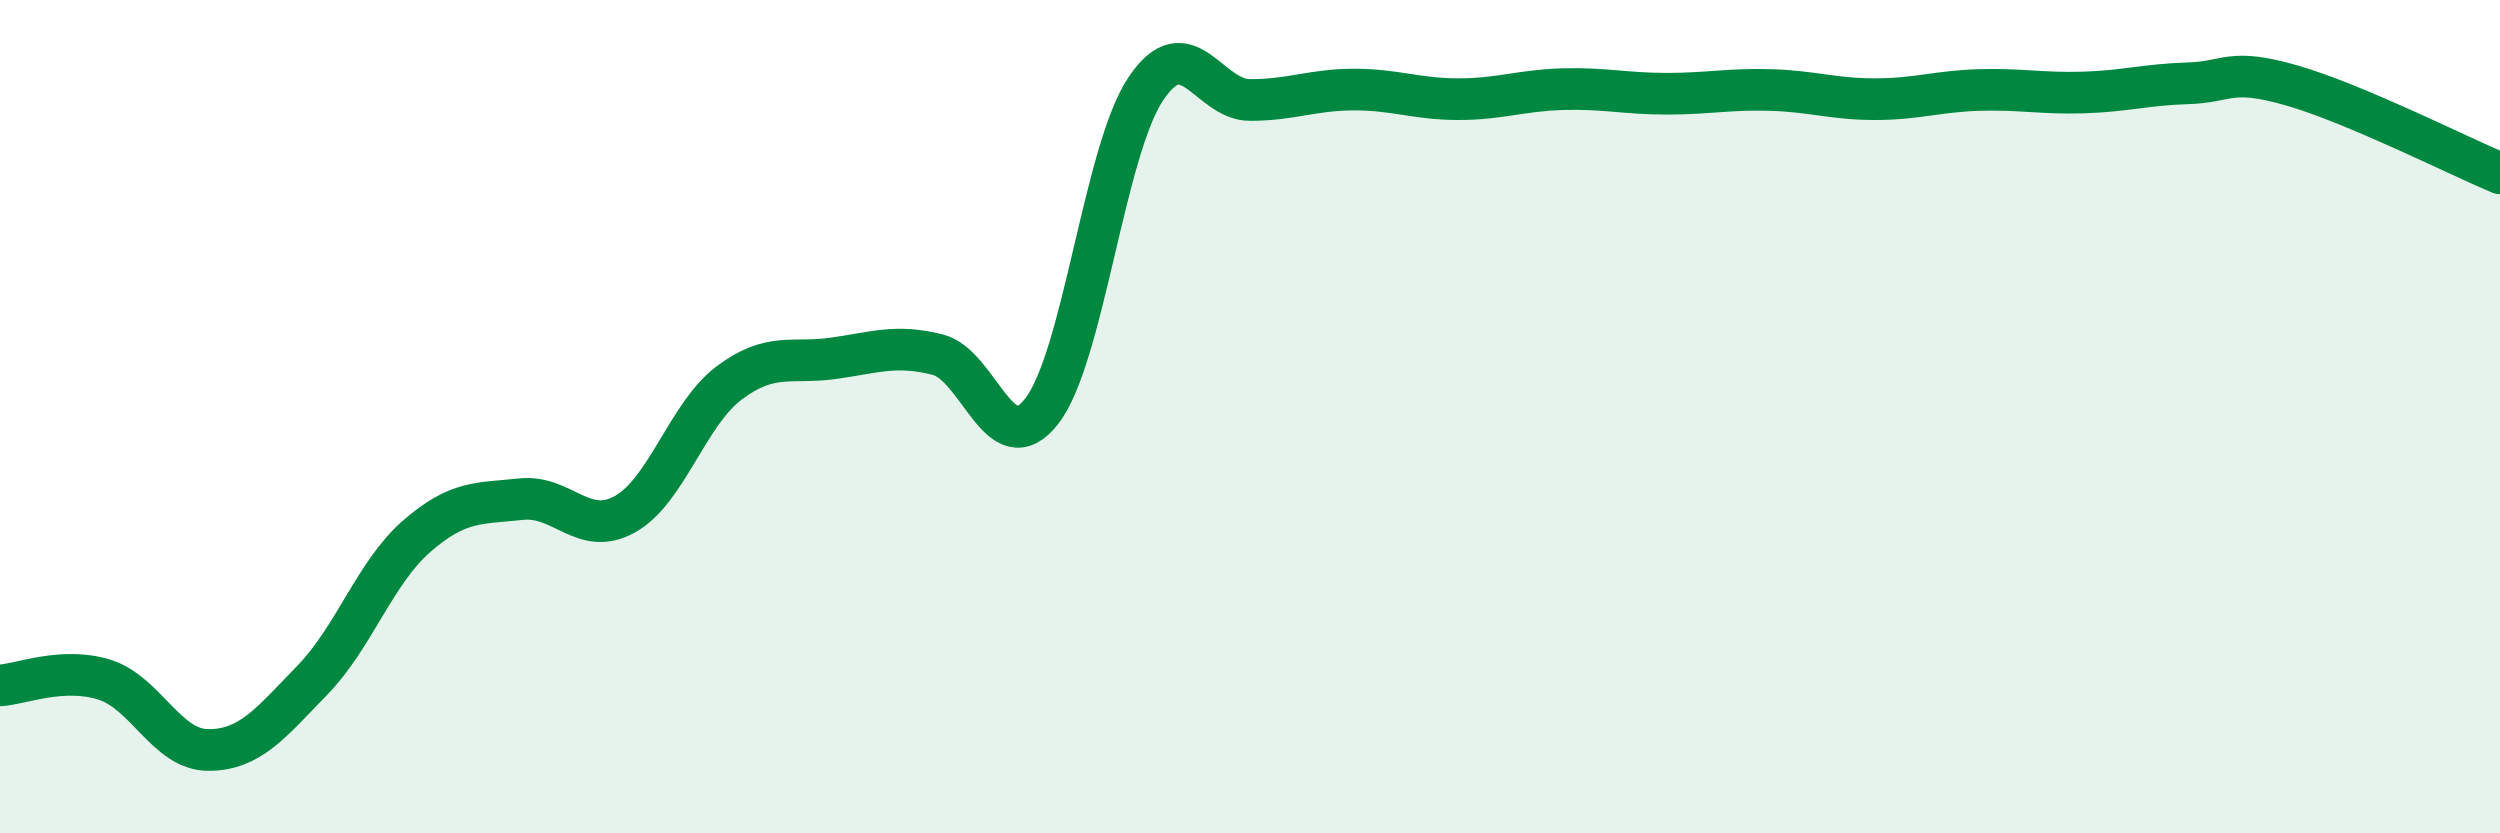
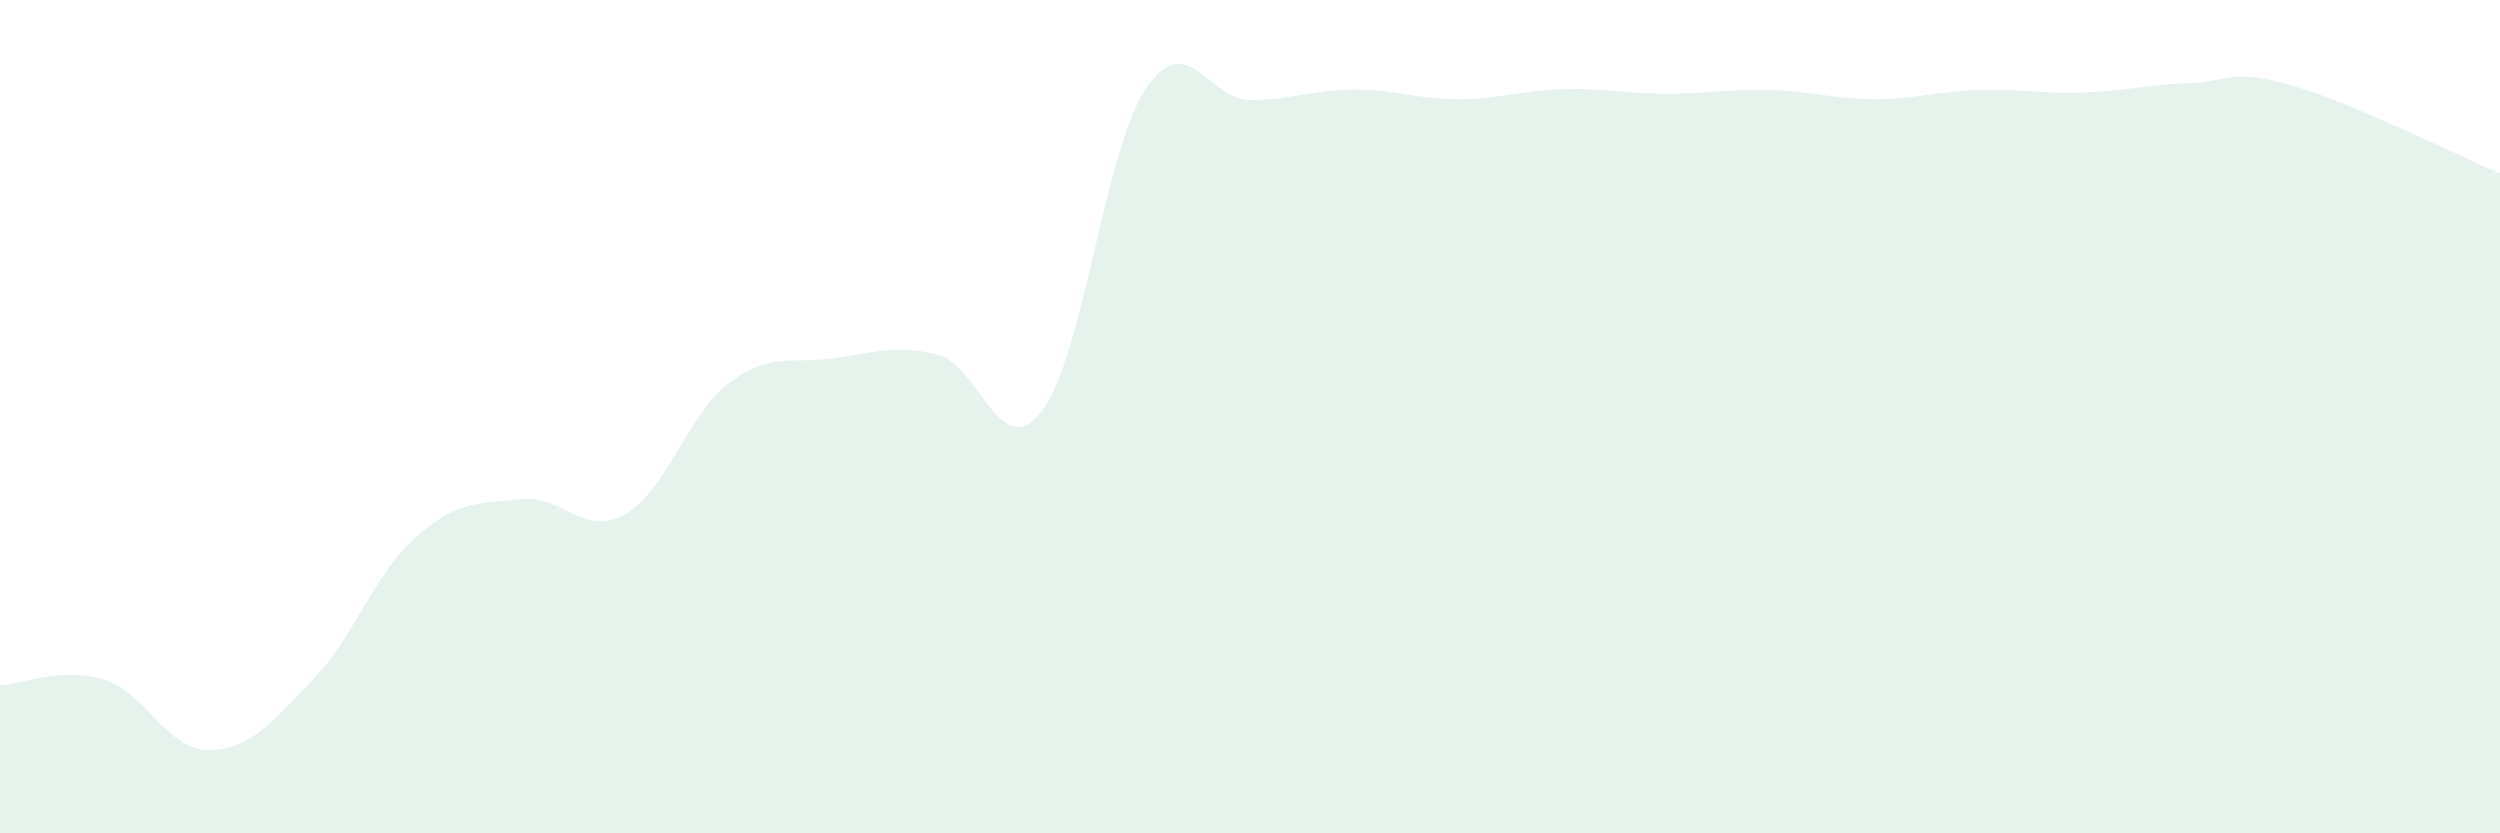
<svg xmlns="http://www.w3.org/2000/svg" width="60" height="20" viewBox="0 0 60 20">
  <path d="M 0,16.45 C 0.5,16.42 1.5,16 2.5,16.31 C 3.5,16.62 4,18 5,18 C 6,18 6.5,17.35 7.5,16.32 C 8.5,15.29 9,13.74 10,12.87 C 11,12 11.5,12.09 12.5,11.98 C 13.5,11.87 14,12.9 15,12.34 C 16,11.78 16.5,9.94 17.5,9.19 C 18.5,8.44 19,8.74 20,8.6 C 21,8.46 21.5,8.26 22.5,8.51 C 23.5,8.76 24,11.15 25,9.87 C 26,8.59 26.5,3.62 27.5,2.13 C 28.5,0.64 29,2.4 30,2.4 C 31,2.4 31.5,2.15 32.5,2.15 C 33.5,2.15 34,2.38 35,2.38 C 36,2.38 36.5,2.17 37.5,2.14 C 38.5,2.11 39,2.25 40,2.25 C 41,2.25 41.5,2.13 42.5,2.16 C 43.5,2.19 44,2.38 45,2.38 C 46,2.38 46.5,2.19 47.5,2.16 C 48.5,2.13 49,2.25 50,2.22 C 51,2.19 51.5,2.03 52.5,2 C 53.5,1.97 53.5,1.62 55,2.05 C 56.5,2.48 59,3.74 60,4.16L60 20L0 20Z" fill="#008740" opacity="0.1" stroke-linecap="round" stroke-linejoin="round" />
-   <path d="M 0,16.45 C 0.5,16.42 1.5,16 2.5,16.31 C 3.5,16.62 4,18 5,18 C 6,18 6.5,17.35 7.5,16.32 C 8.5,15.29 9,13.74 10,12.87 C 11,12 11.5,12.09 12.5,11.98 C 13.5,11.87 14,12.9 15,12.34 C 16,11.78 16.5,9.94 17.5,9.19 C 18.5,8.44 19,8.74 20,8.6 C 21,8.46 21.5,8.26 22.5,8.51 C 23.5,8.76 24,11.15 25,9.87 C 26,8.59 26.5,3.62 27.5,2.13 C 28.5,0.64 29,2.4 30,2.4 C 31,2.4 31.5,2.15 32.5,2.15 C 33.5,2.15 34,2.38 35,2.38 C 36,2.38 36.5,2.17 37.5,2.14 C 38.5,2.11 39,2.25 40,2.25 C 41,2.25 41.5,2.13 42.5,2.16 C 43.5,2.19 44,2.38 45,2.38 C 46,2.38 46.5,2.19 47.5,2.16 C 48.5,2.13 49,2.25 50,2.22 C 51,2.19 51.5,2.03 52.5,2 C 53.5,1.97 53.5,1.62 55,2.05 C 56.5,2.48 59,3.74 60,4.16" stroke="#008740" stroke-width="1" fill="none" stroke-linecap="round" stroke-linejoin="round" />
</svg>